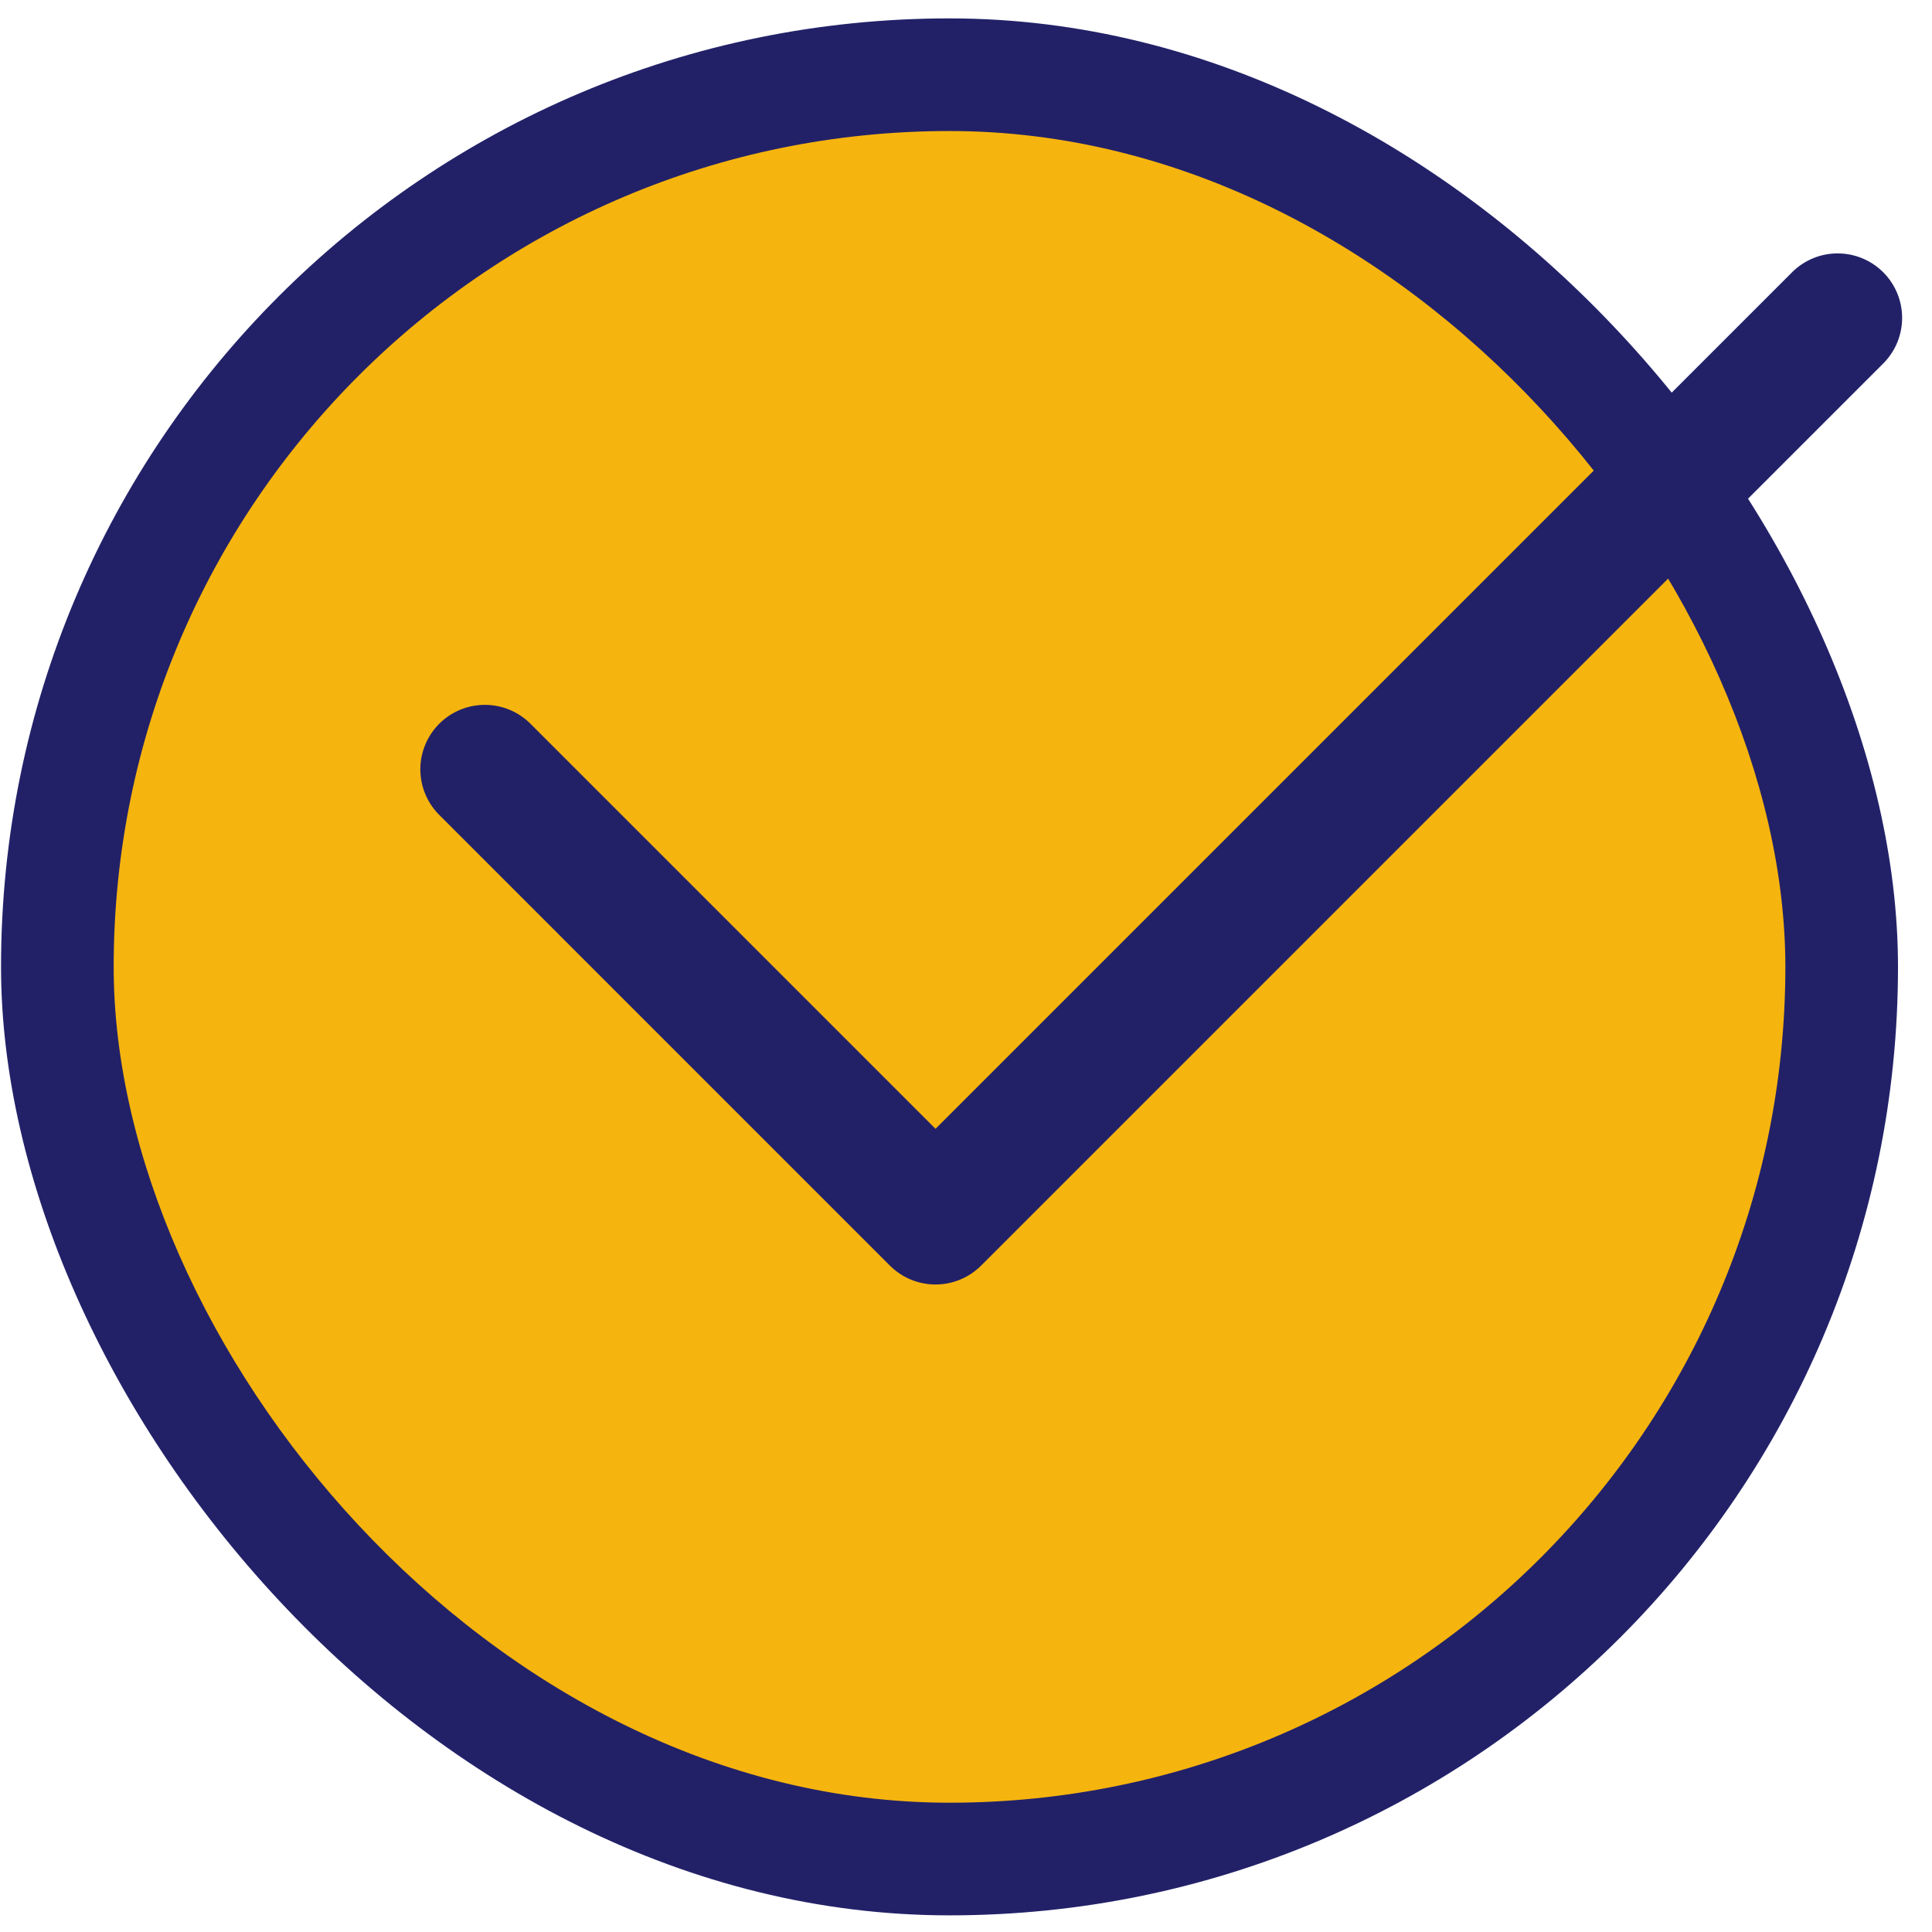
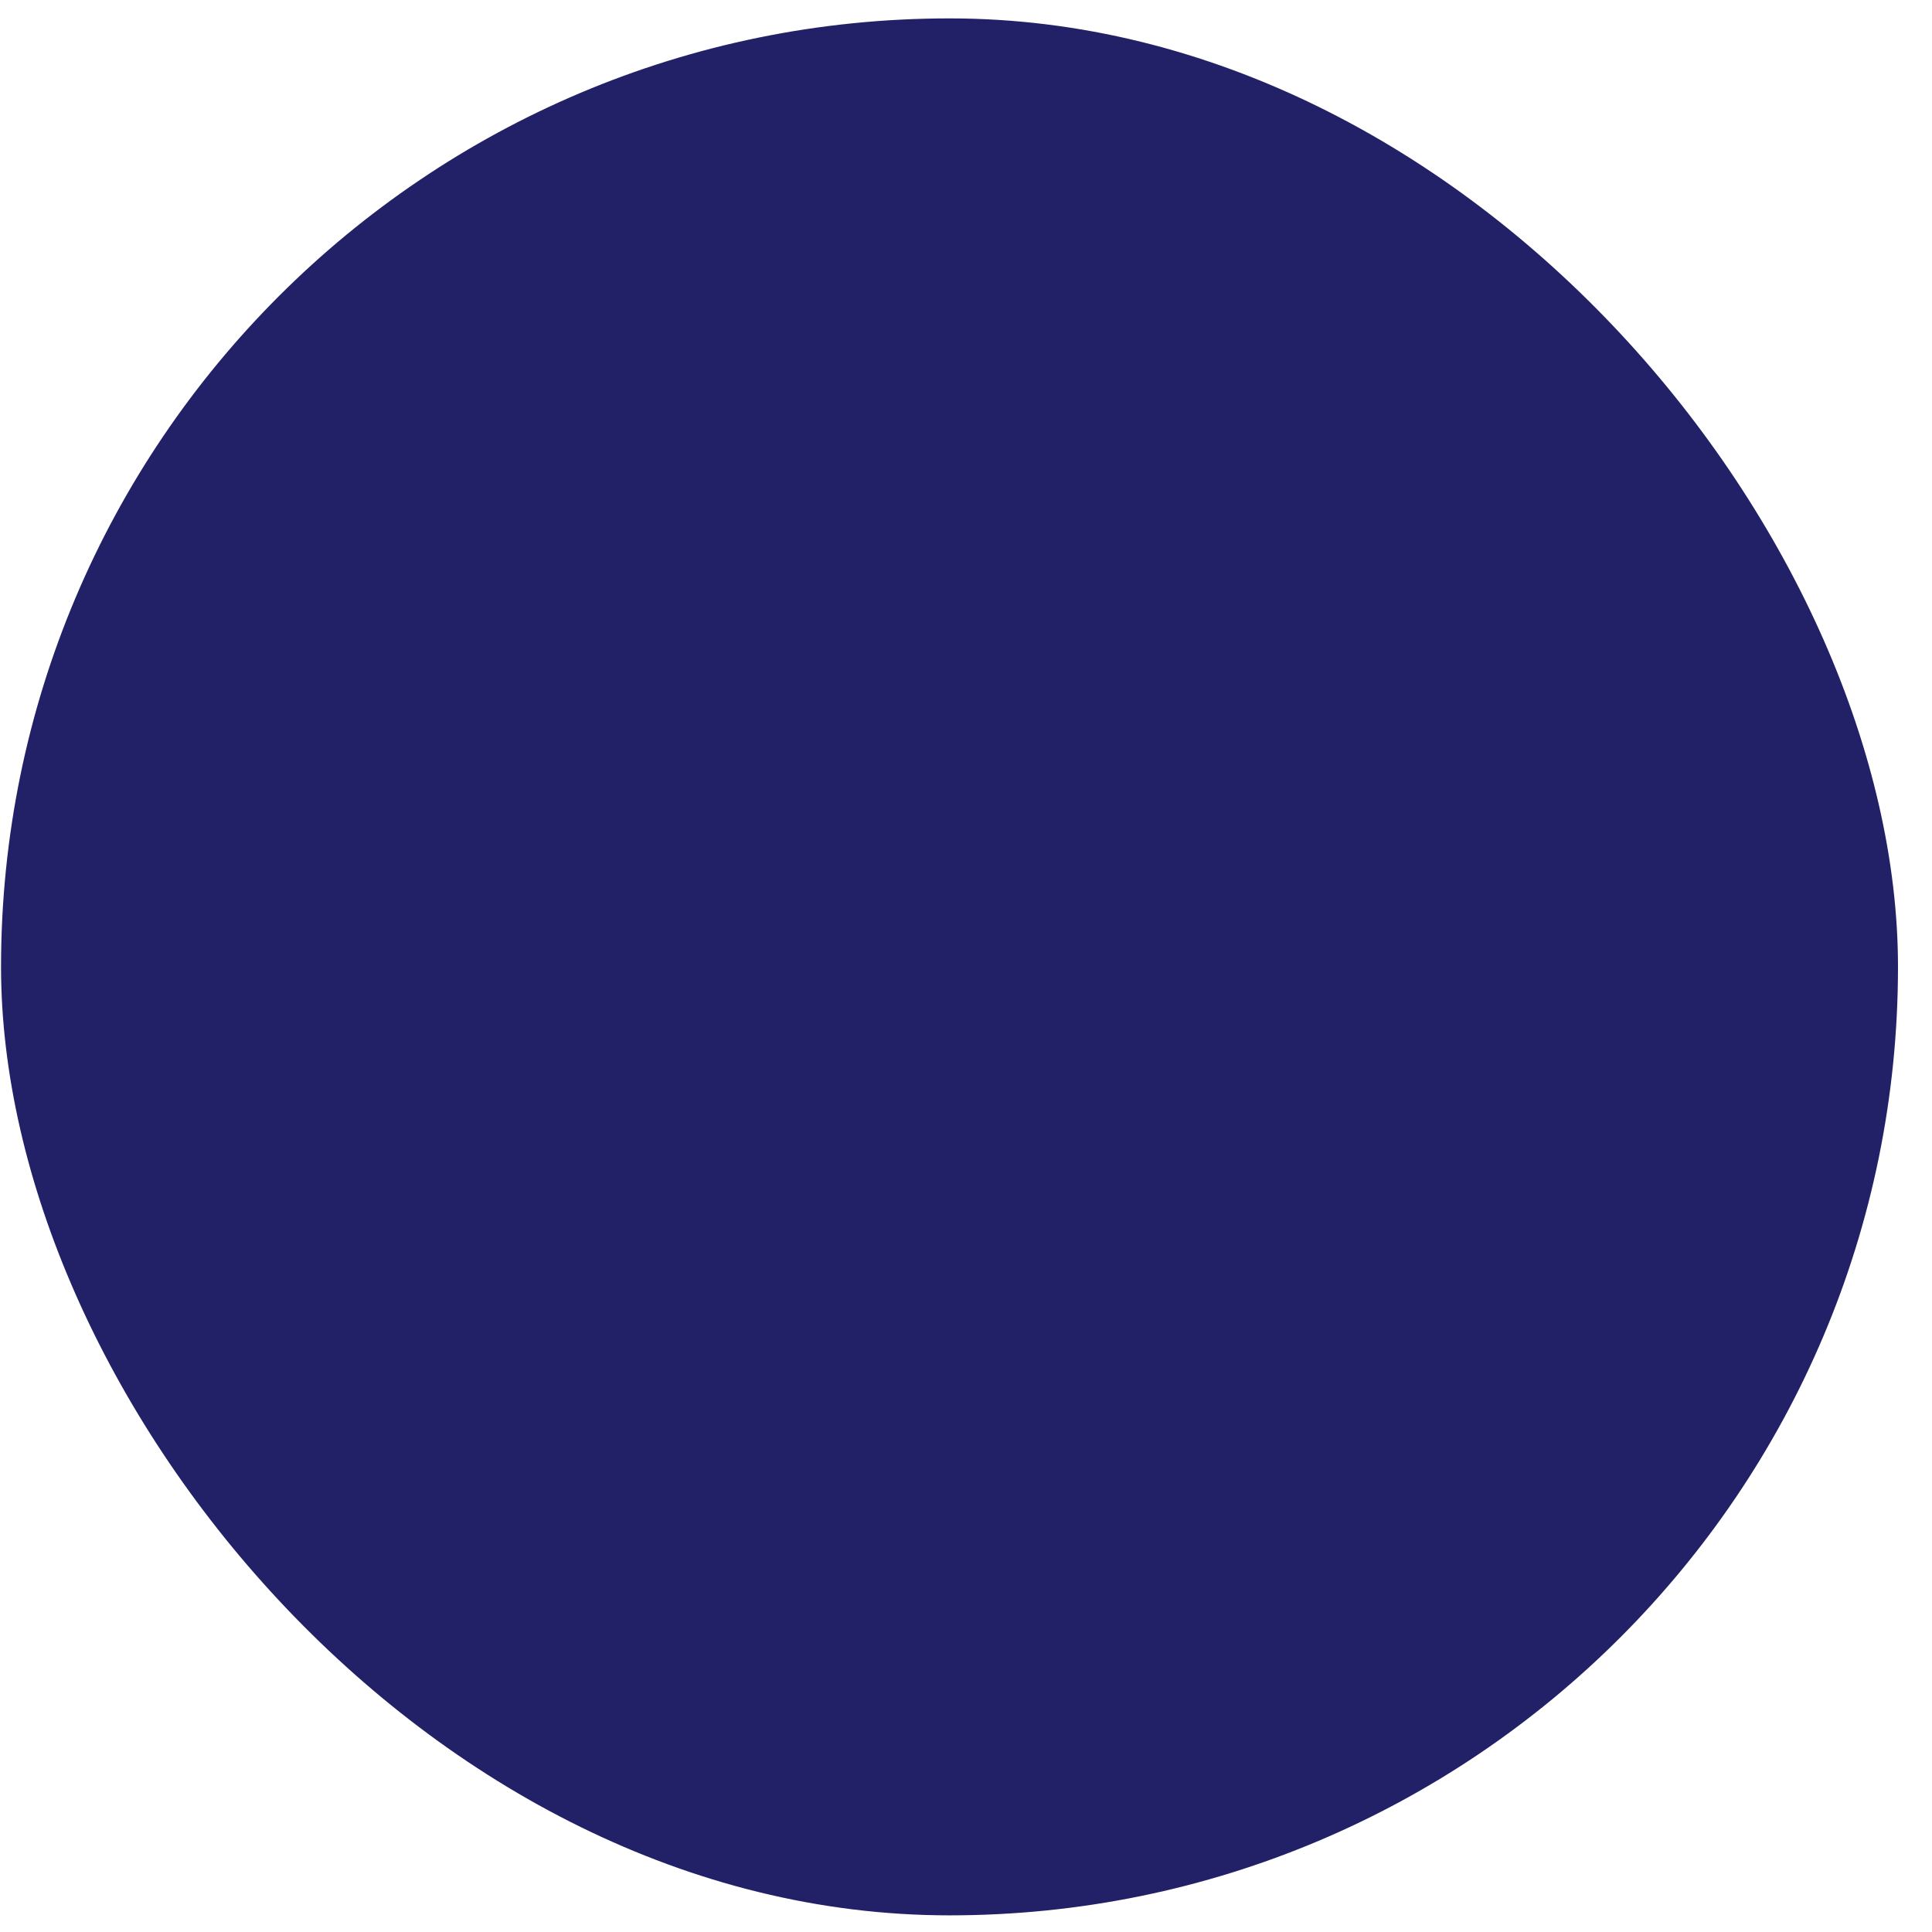
<svg xmlns="http://www.w3.org/2000/svg" width="60" height="60" viewBox="0 0 60 60" fill="none">
  <rect x="0.032" y="0.571" width="58.912" height="58.912" rx="29.456" fill="#222168" />
-   <rect x="3.53" y="4.069" width="51.916" height="51.916" rx="25.958" fill="#F6B40E" />
-   <path d="M29.053 35.056L16.449 22.452C16.071 22.087 15.565 21.885 15.04 21.89C14.515 21.895 14.012 22.105 13.641 22.477C13.27 22.848 13.059 23.35 13.054 23.875C13.05 24.401 13.252 24.907 13.617 25.284L27.637 39.305C28.013 39.68 28.522 39.891 29.053 39.891C29.584 39.891 30.093 39.68 30.469 39.305L58.51 11.264C58.875 10.886 59.077 10.38 59.072 9.855C59.068 9.33 58.857 8.828 58.486 8.456C58.114 8.085 57.612 7.874 57.087 7.87C56.562 7.865 56.056 8.067 55.678 8.432L29.053 35.056Z" fill="#222168" />
</svg>